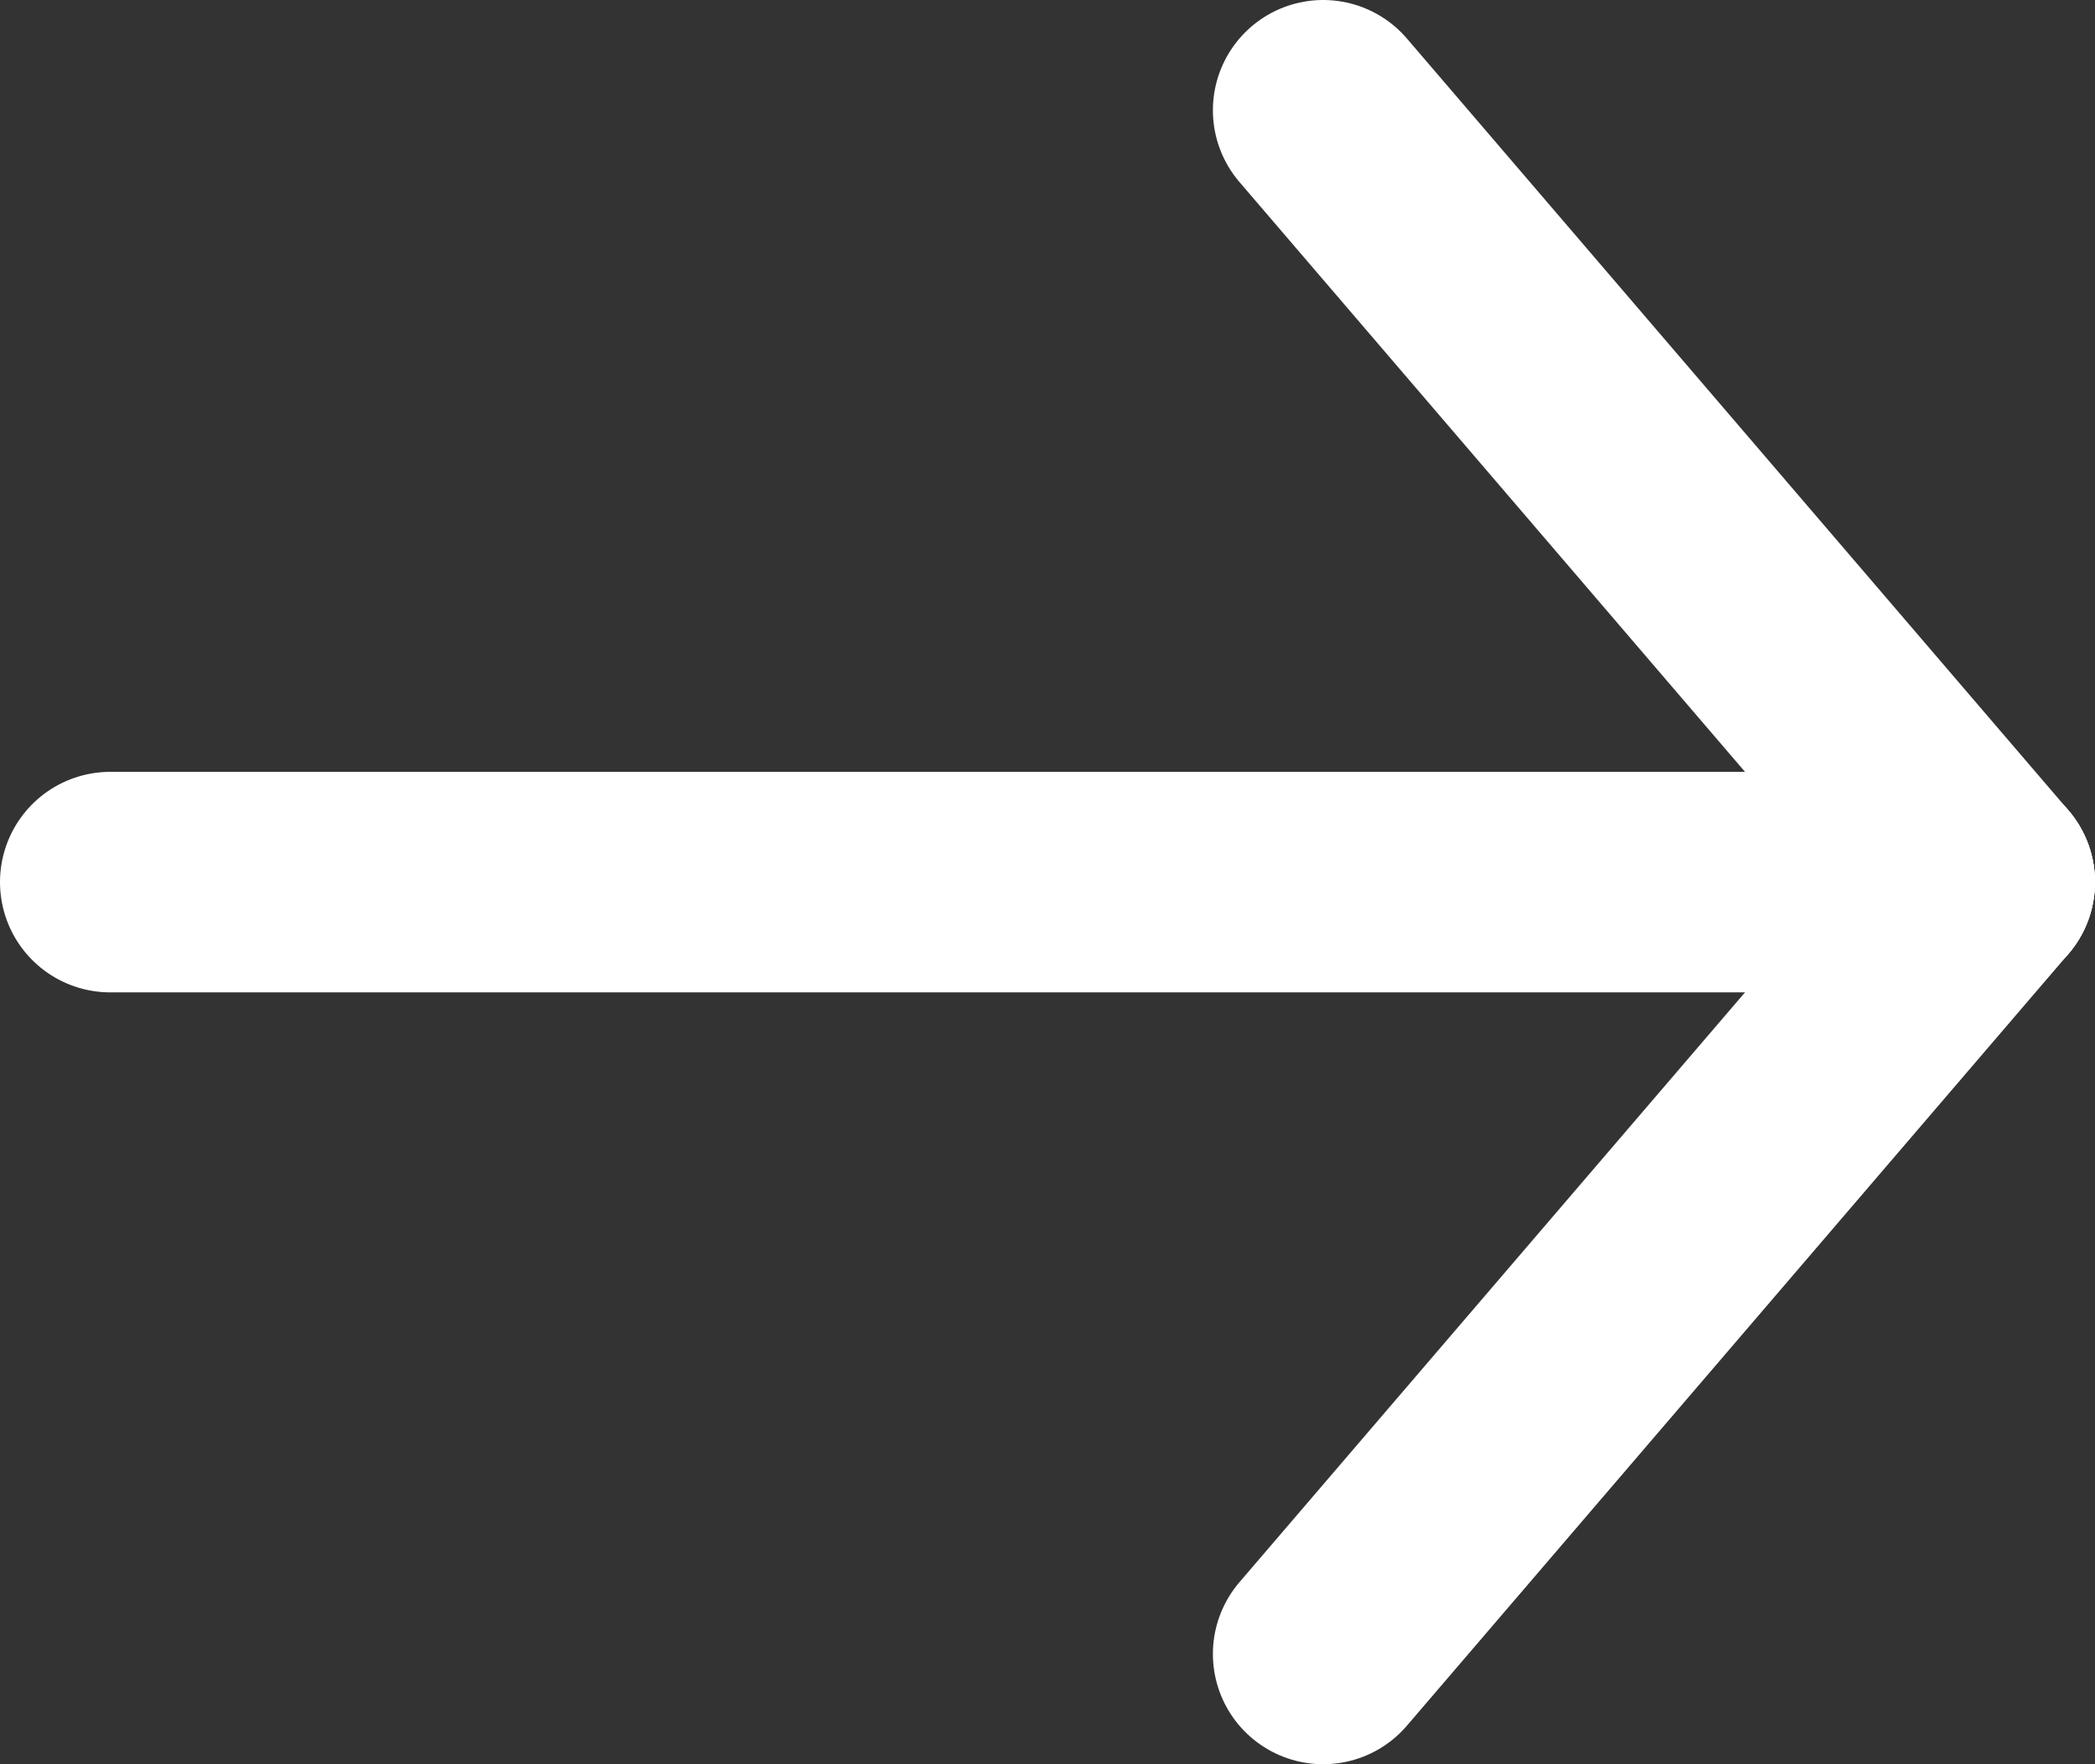
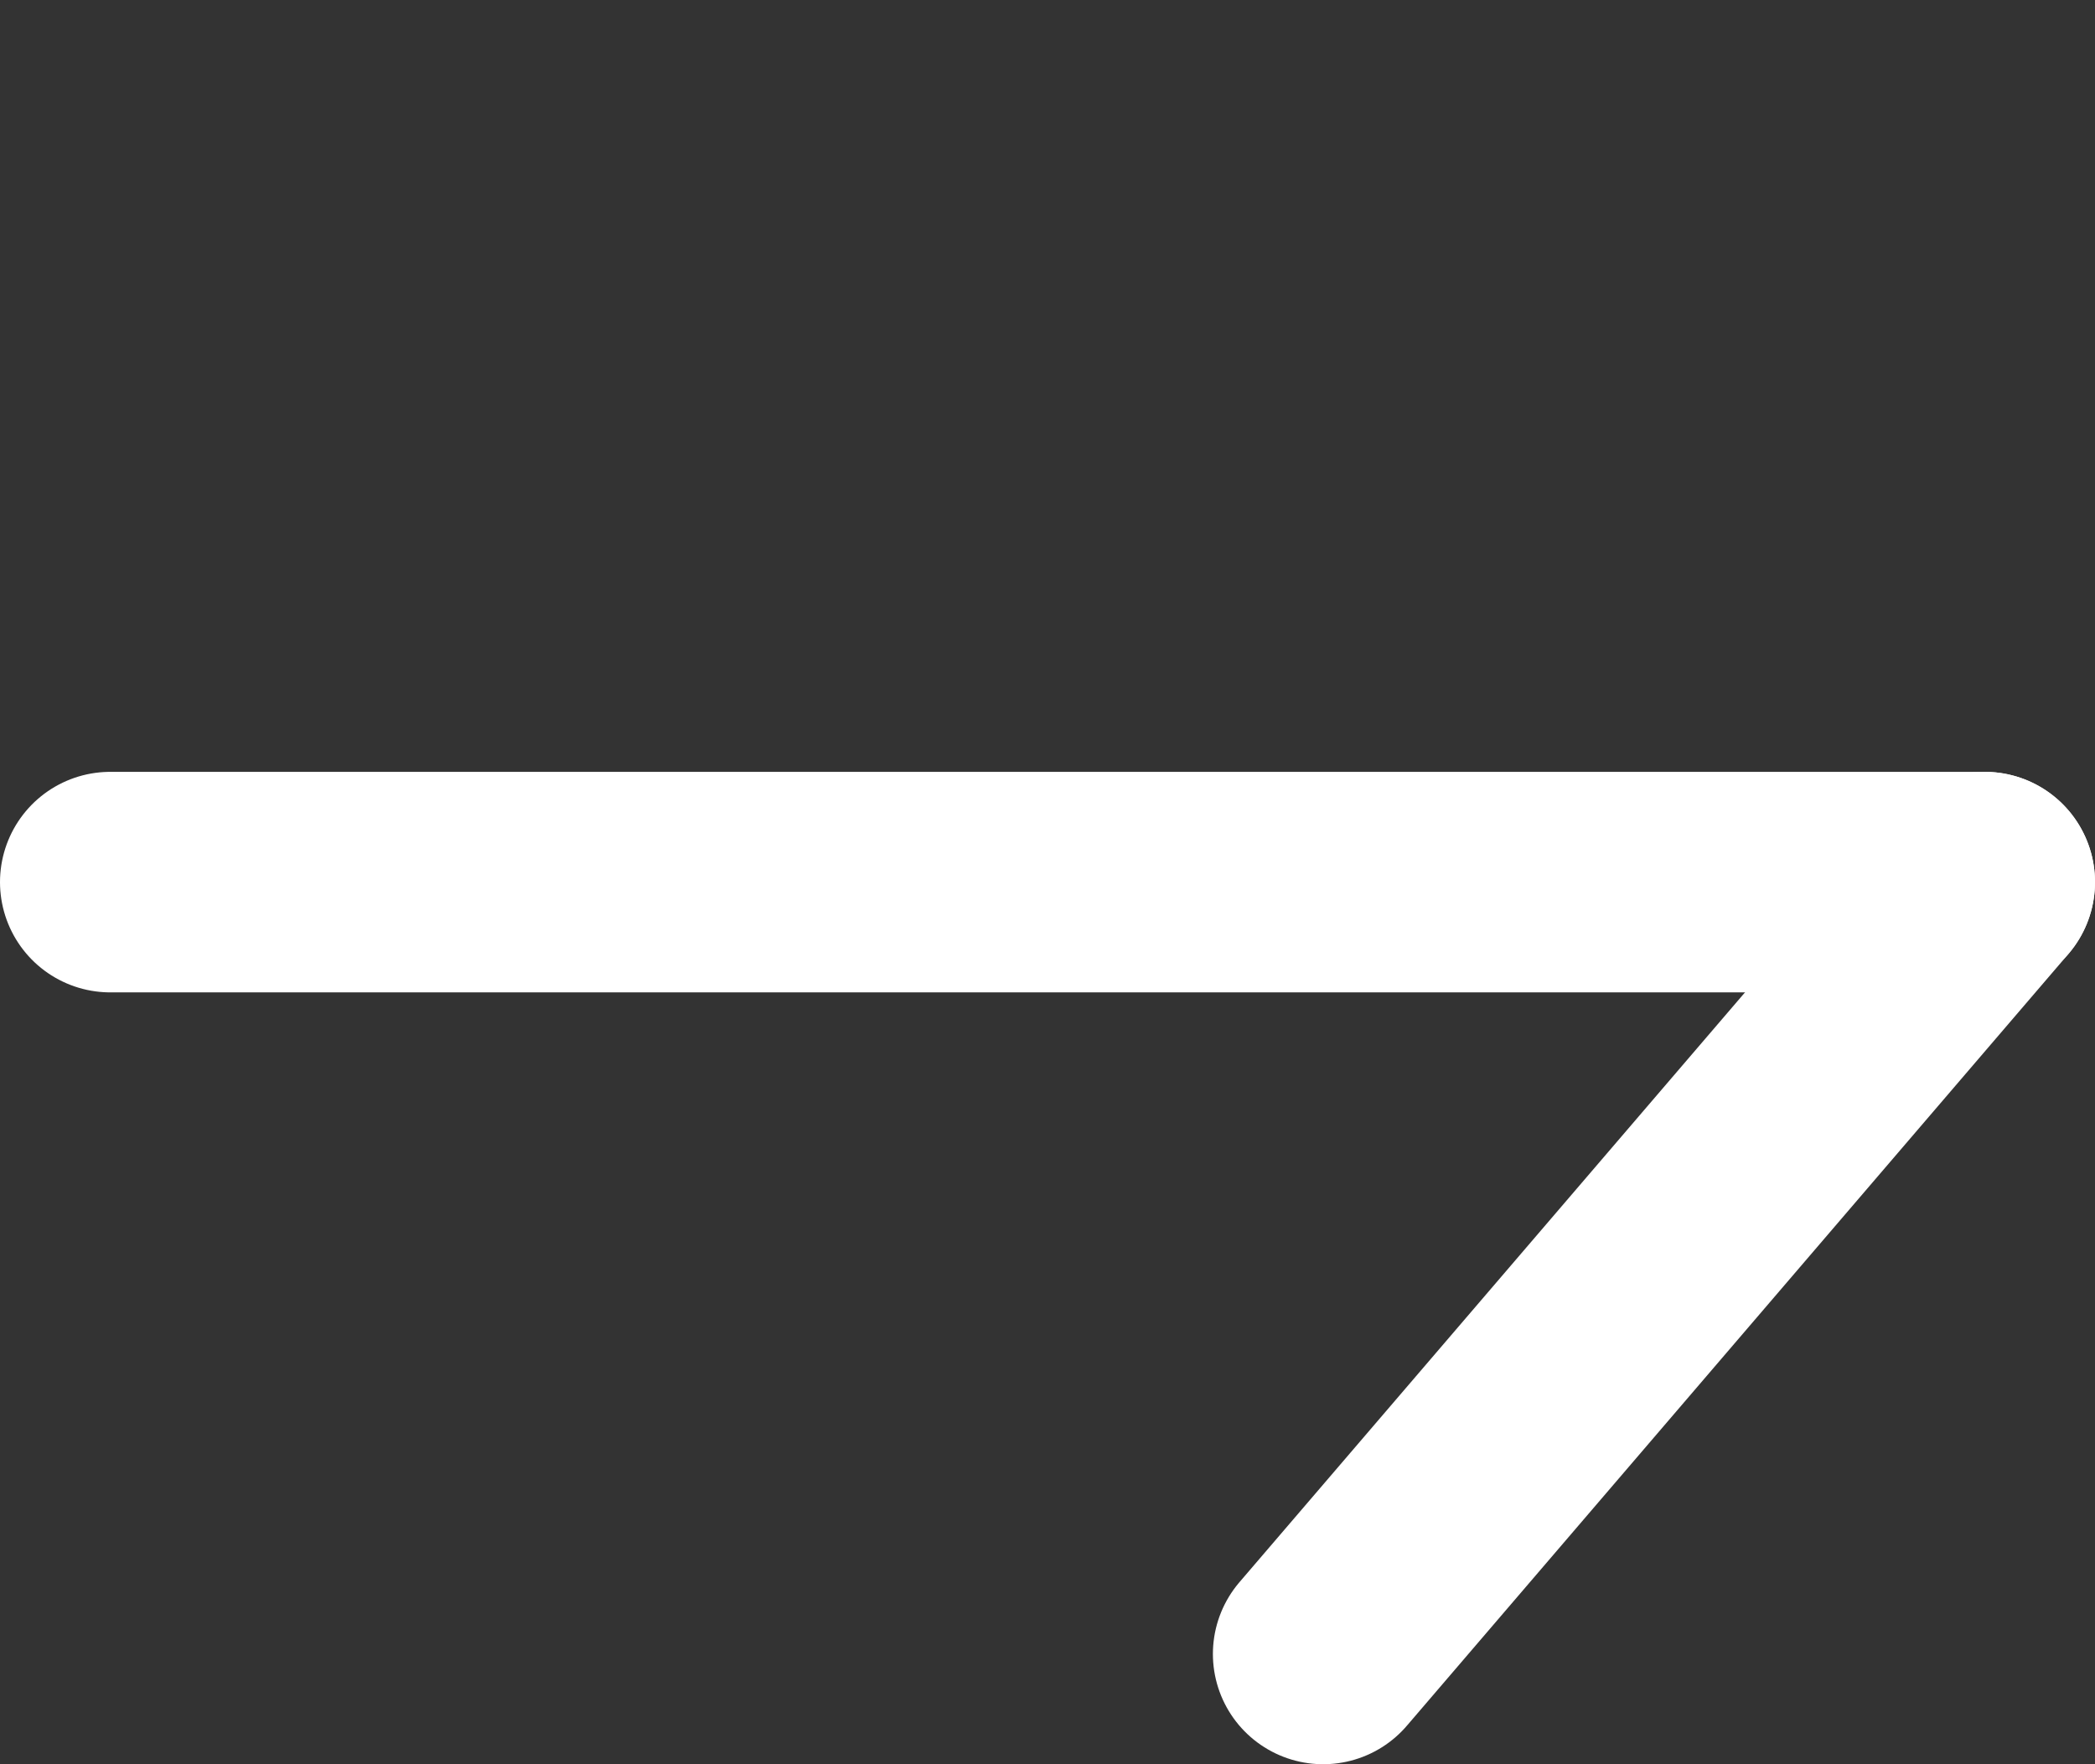
<svg xmlns="http://www.w3.org/2000/svg" width="19" height="16" viewBox="0 0 19 16" fill="none">
  <rect x="0" y="0" width="19" height="16" fill="#333333" stroke="none" />
  <path d="M1 8H18" stroke="white" stroke-width="2" stroke-linecap="round" stroke-linejoin="round" />
-   <path d="M12 1L18 8" stroke="white" stroke-width="2" stroke-linecap="round" stroke-linejoin="round" />
  <path d="M18 8L12 15" stroke="white" stroke-width="2" stroke-linecap="round" stroke-linejoin="round" />
</svg>